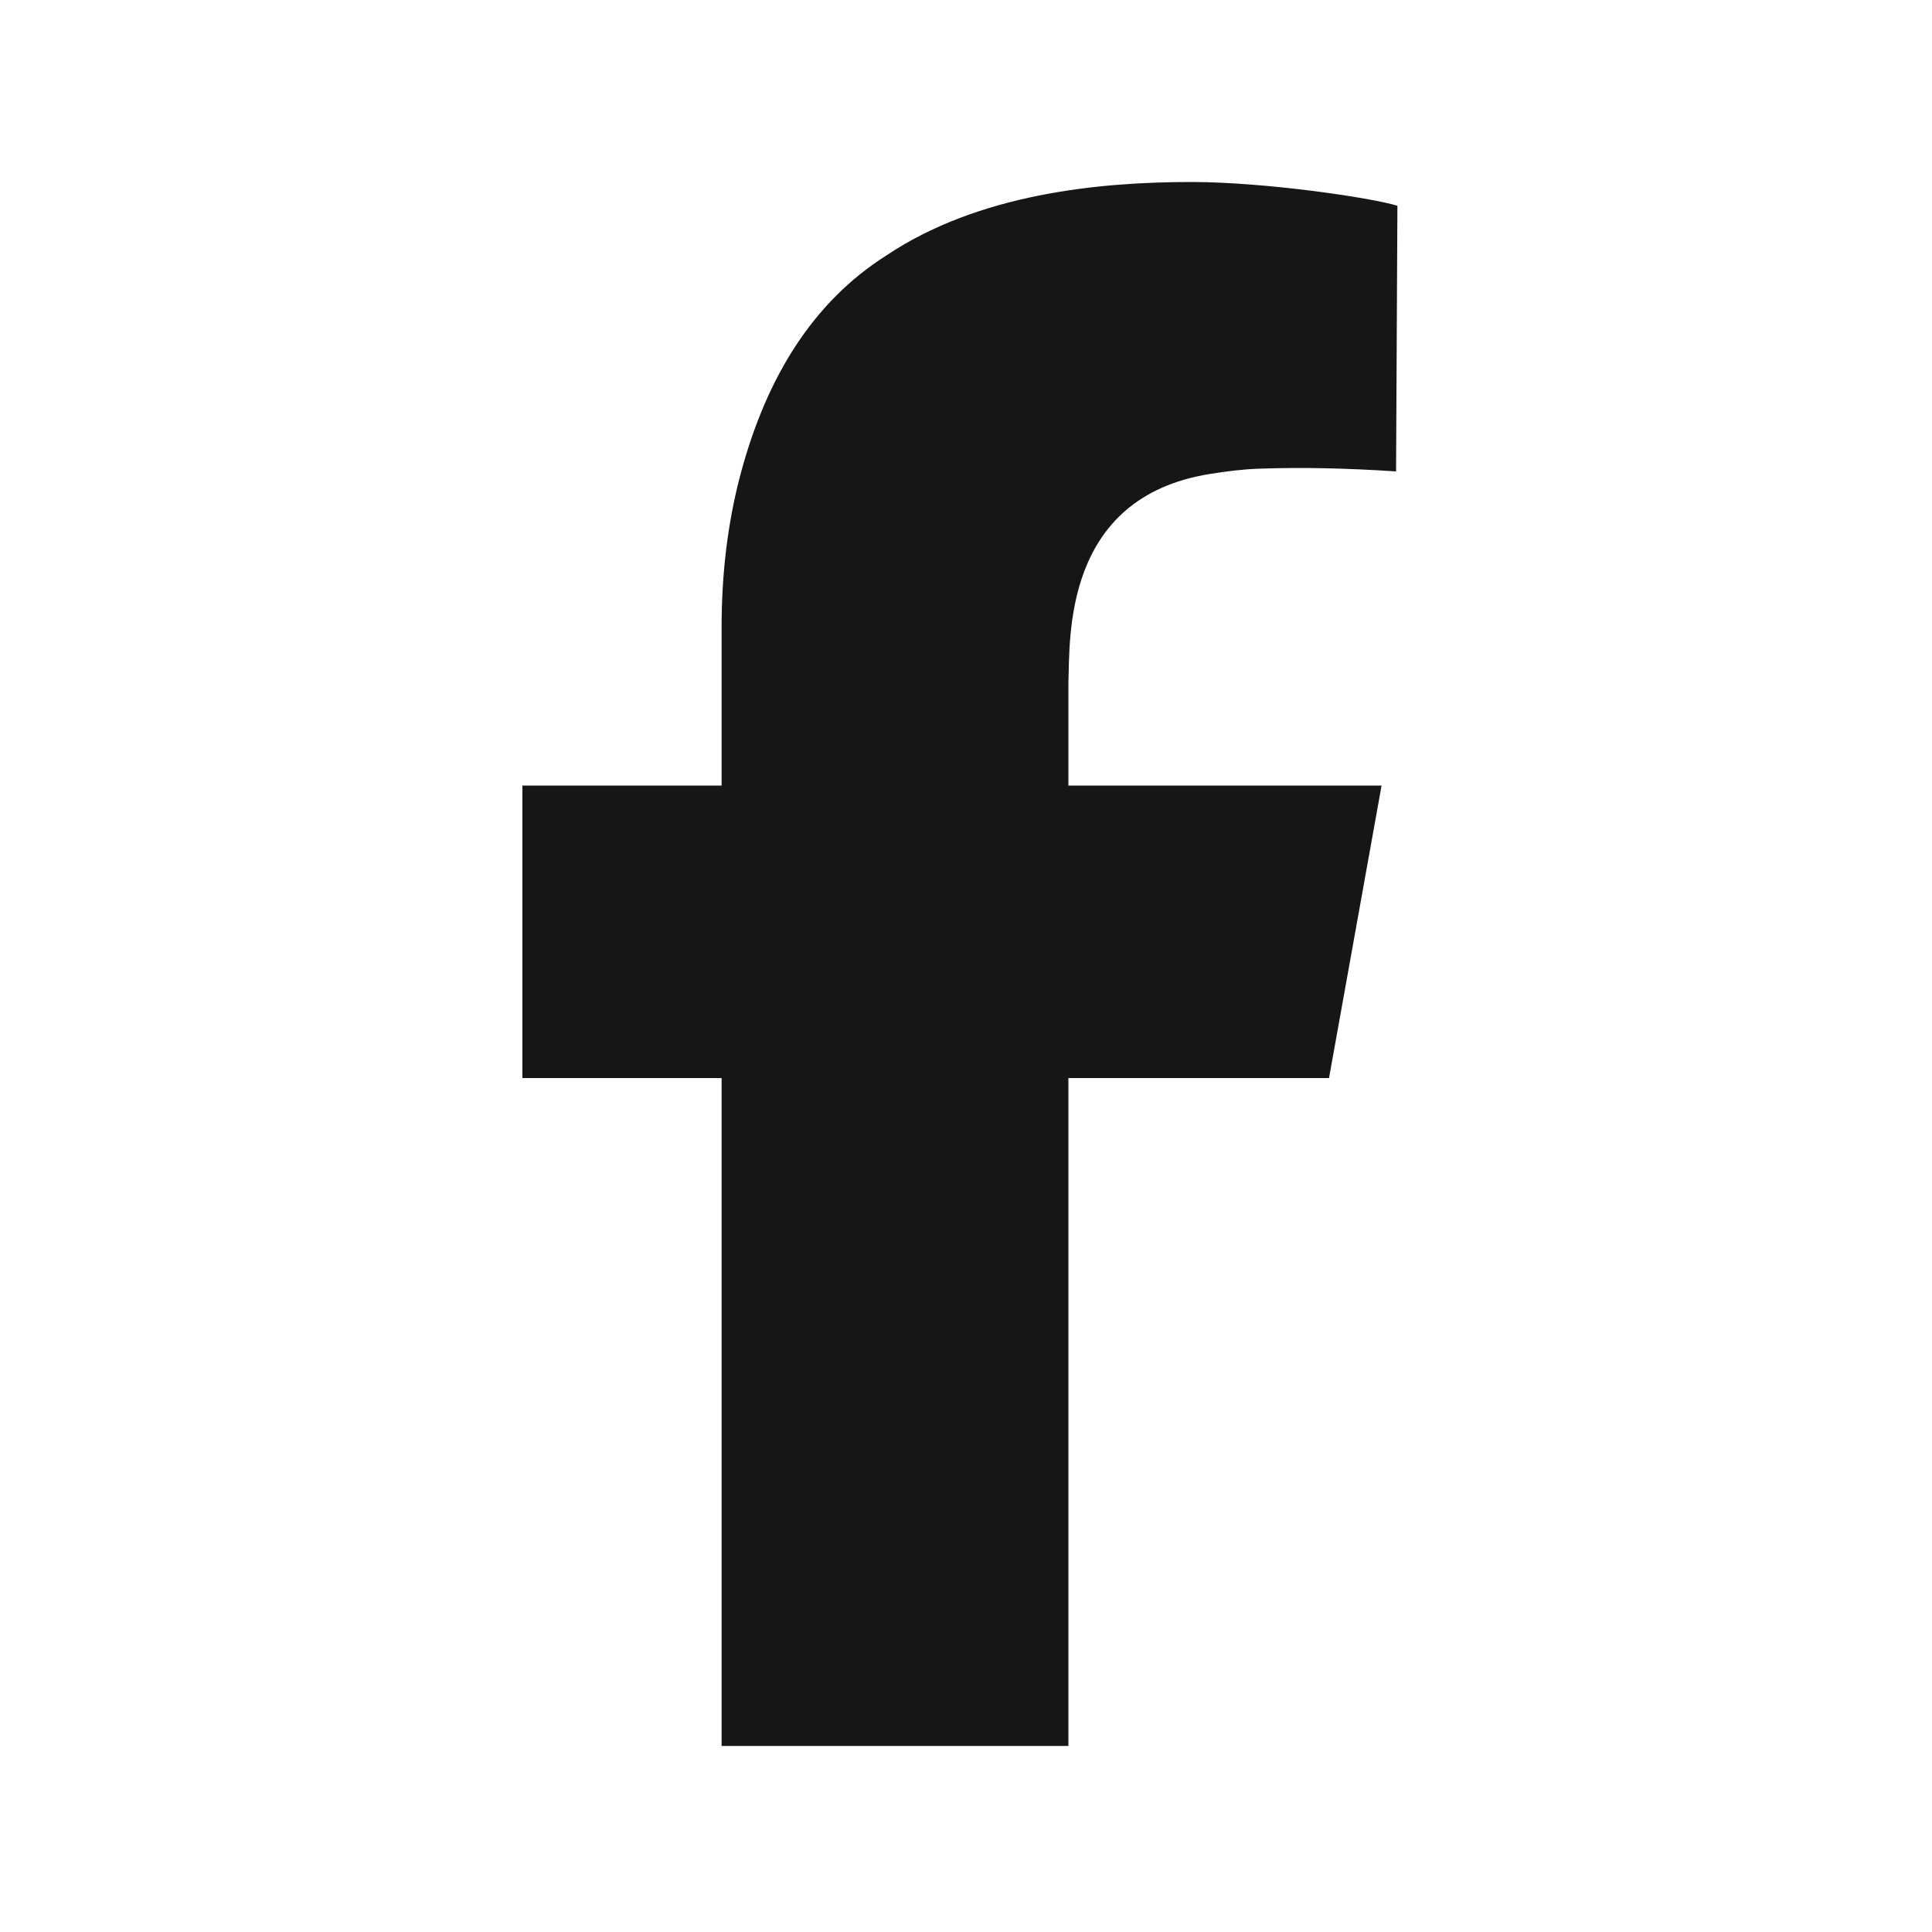
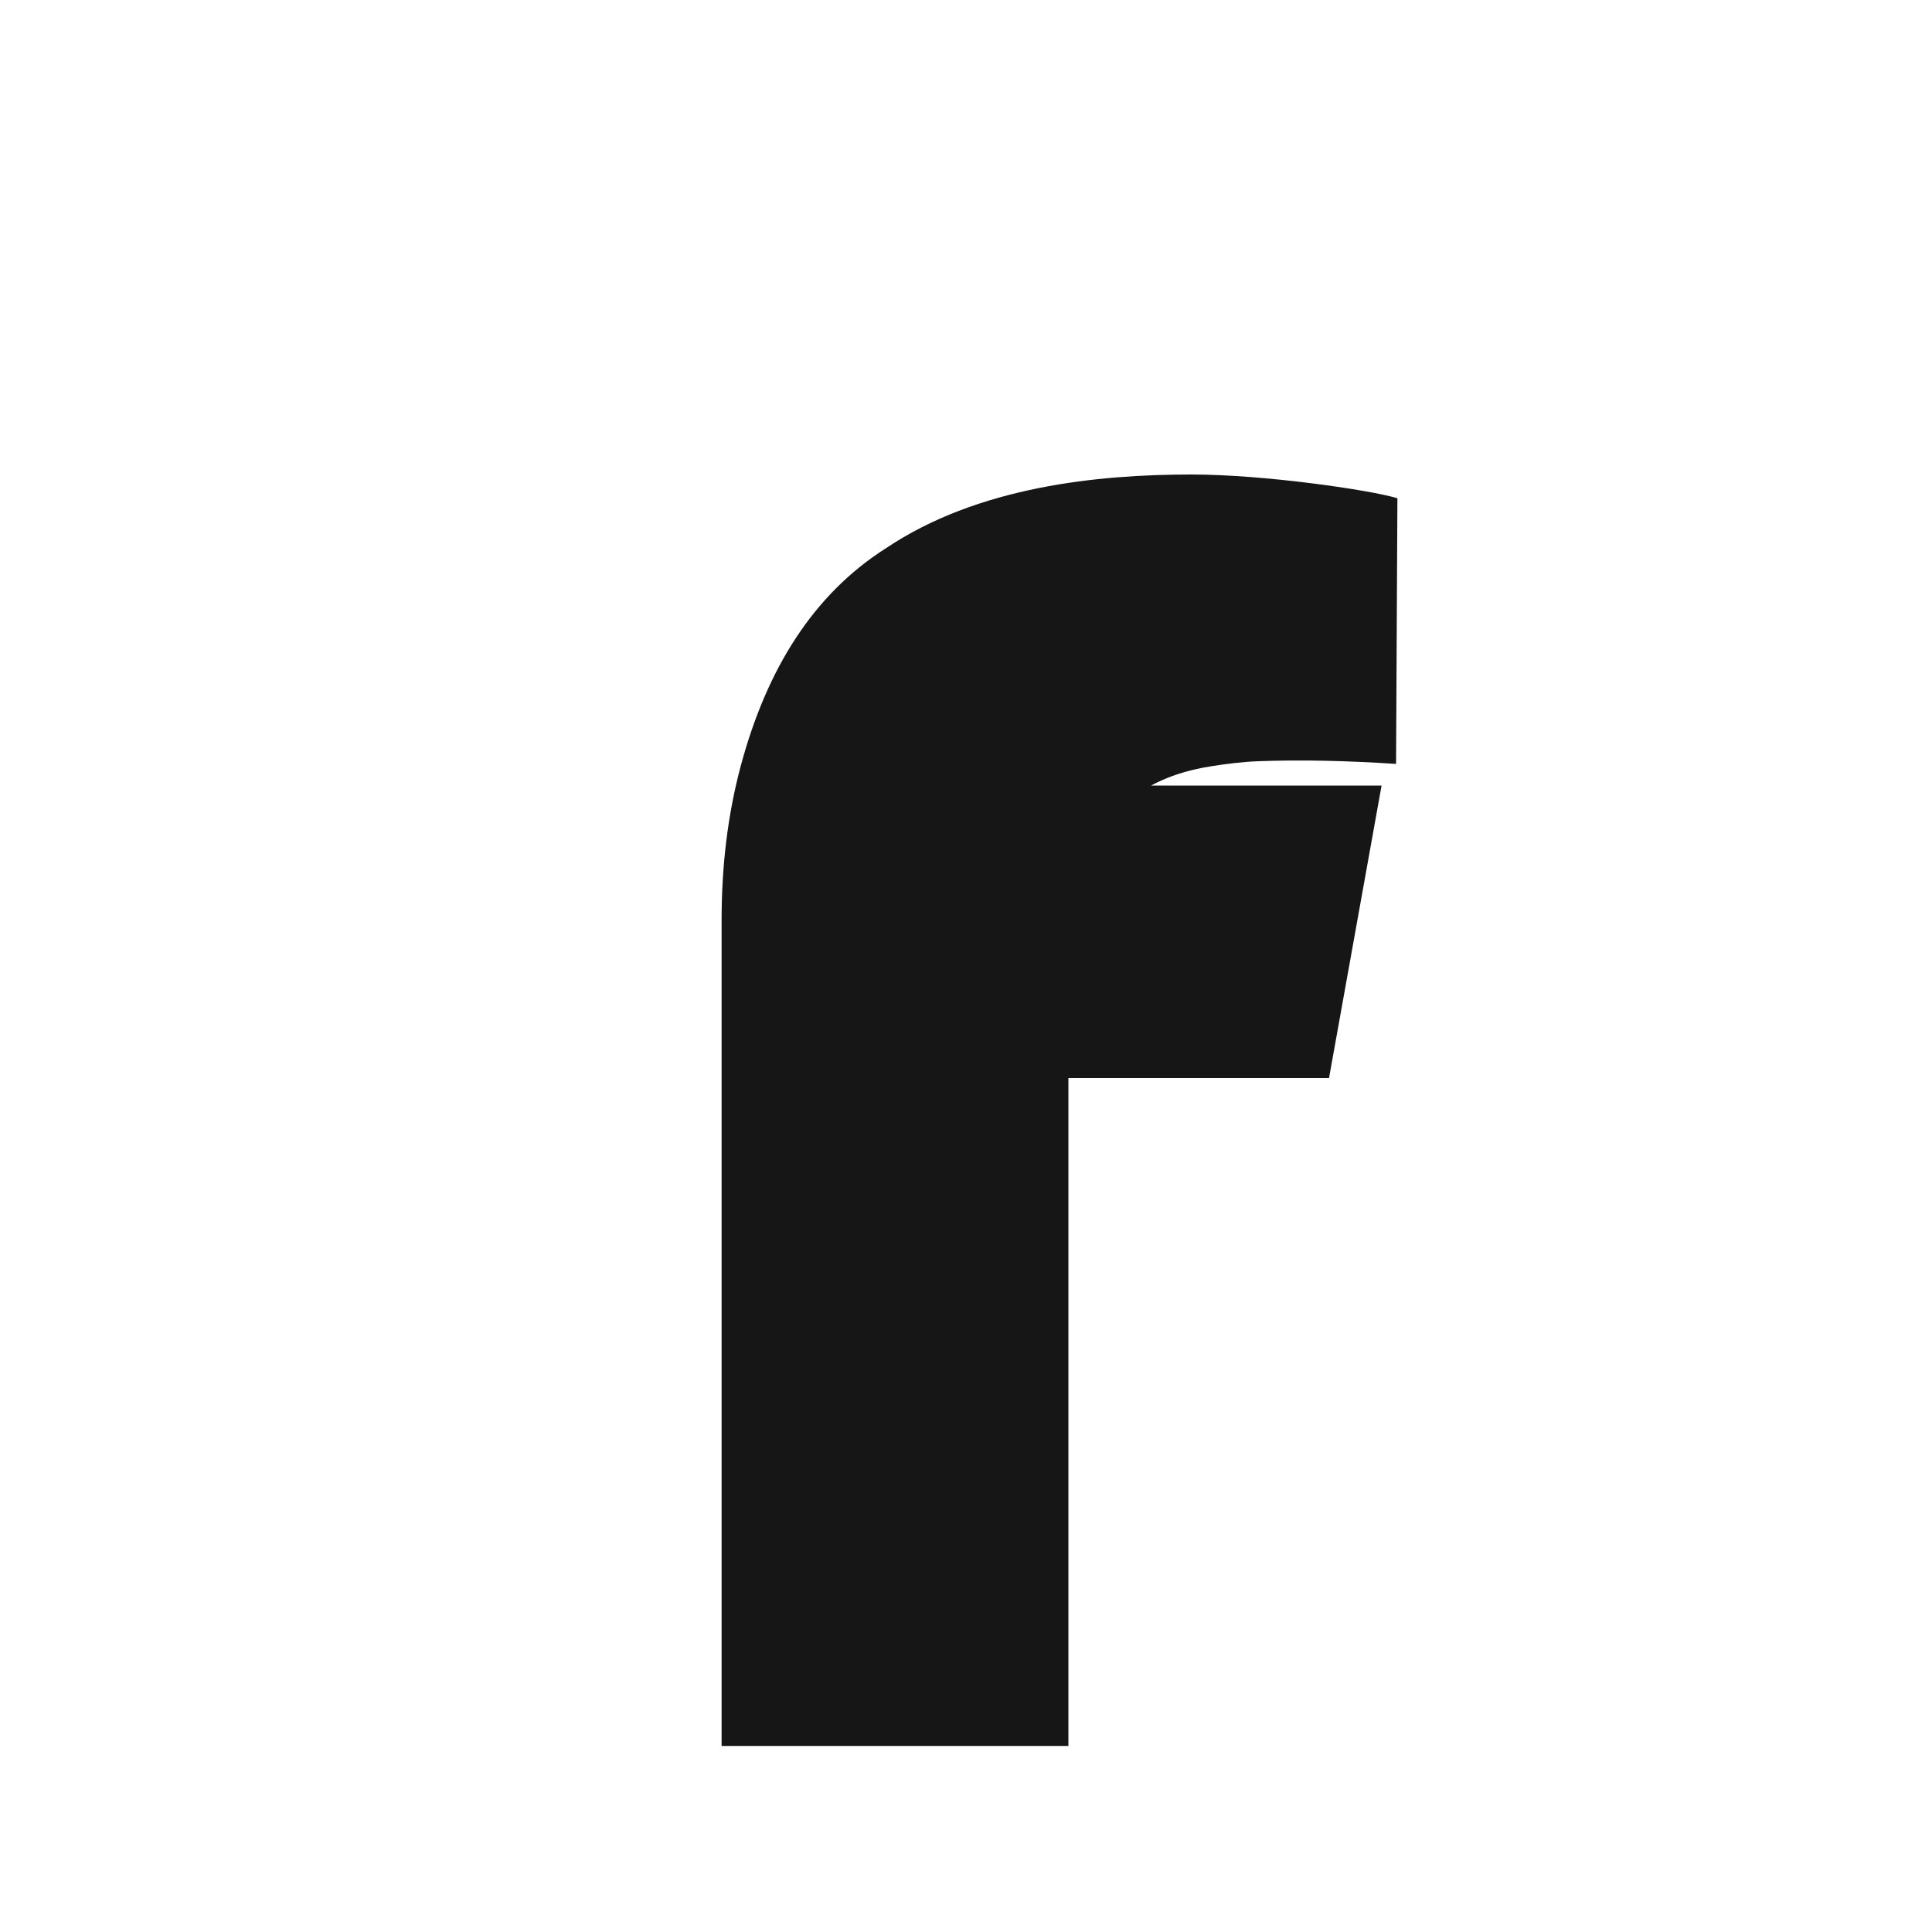
<svg xmlns="http://www.w3.org/2000/svg" id="Layer_1" data-name="Layer 1" viewBox="0 0 100 100">
  <defs>
    <style>
      .cls-1 {
        fill: #161616;
        stroke-width: 0px;
      }
    </style>
  </defs>
  <g id="facebook">
-     <path class="cls-1" d="M55.3,35.33v5.33h16.21l-2.72,15.14h-13.49v34.57h-17.95v-34.57h-10.31v-15.14h10.31v-8.2c0-2.7.3-5.39,1-7.99,1.34-4.97,3.73-8.83,7.5-11.23,4.78-3.21,11.01-3.82,15.82-3.82,3.79,0,9.3.81,10.66,1.23l-.07,13.75c-2.57-.17-4.94-.22-7.12-.14-.85.03-1.68.14-2.5.27-7.65,1.21-7.25,8.54-7.34,10.79Z" />
+     <path class="cls-1" d="M55.3,35.33v5.33h16.21l-2.72,15.14h-13.49v34.57h-17.95v-34.57h-10.31h10.31v-8.2c0-2.7.3-5.39,1-7.99,1.34-4.97,3.73-8.83,7.5-11.23,4.78-3.21,11.01-3.82,15.82-3.82,3.79,0,9.3.81,10.66,1.23l-.07,13.75c-2.57-.17-4.94-.22-7.12-.14-.85.03-1.68.14-2.5.27-7.65,1.21-7.25,8.54-7.34,10.79Z" />
  </g>
</svg>